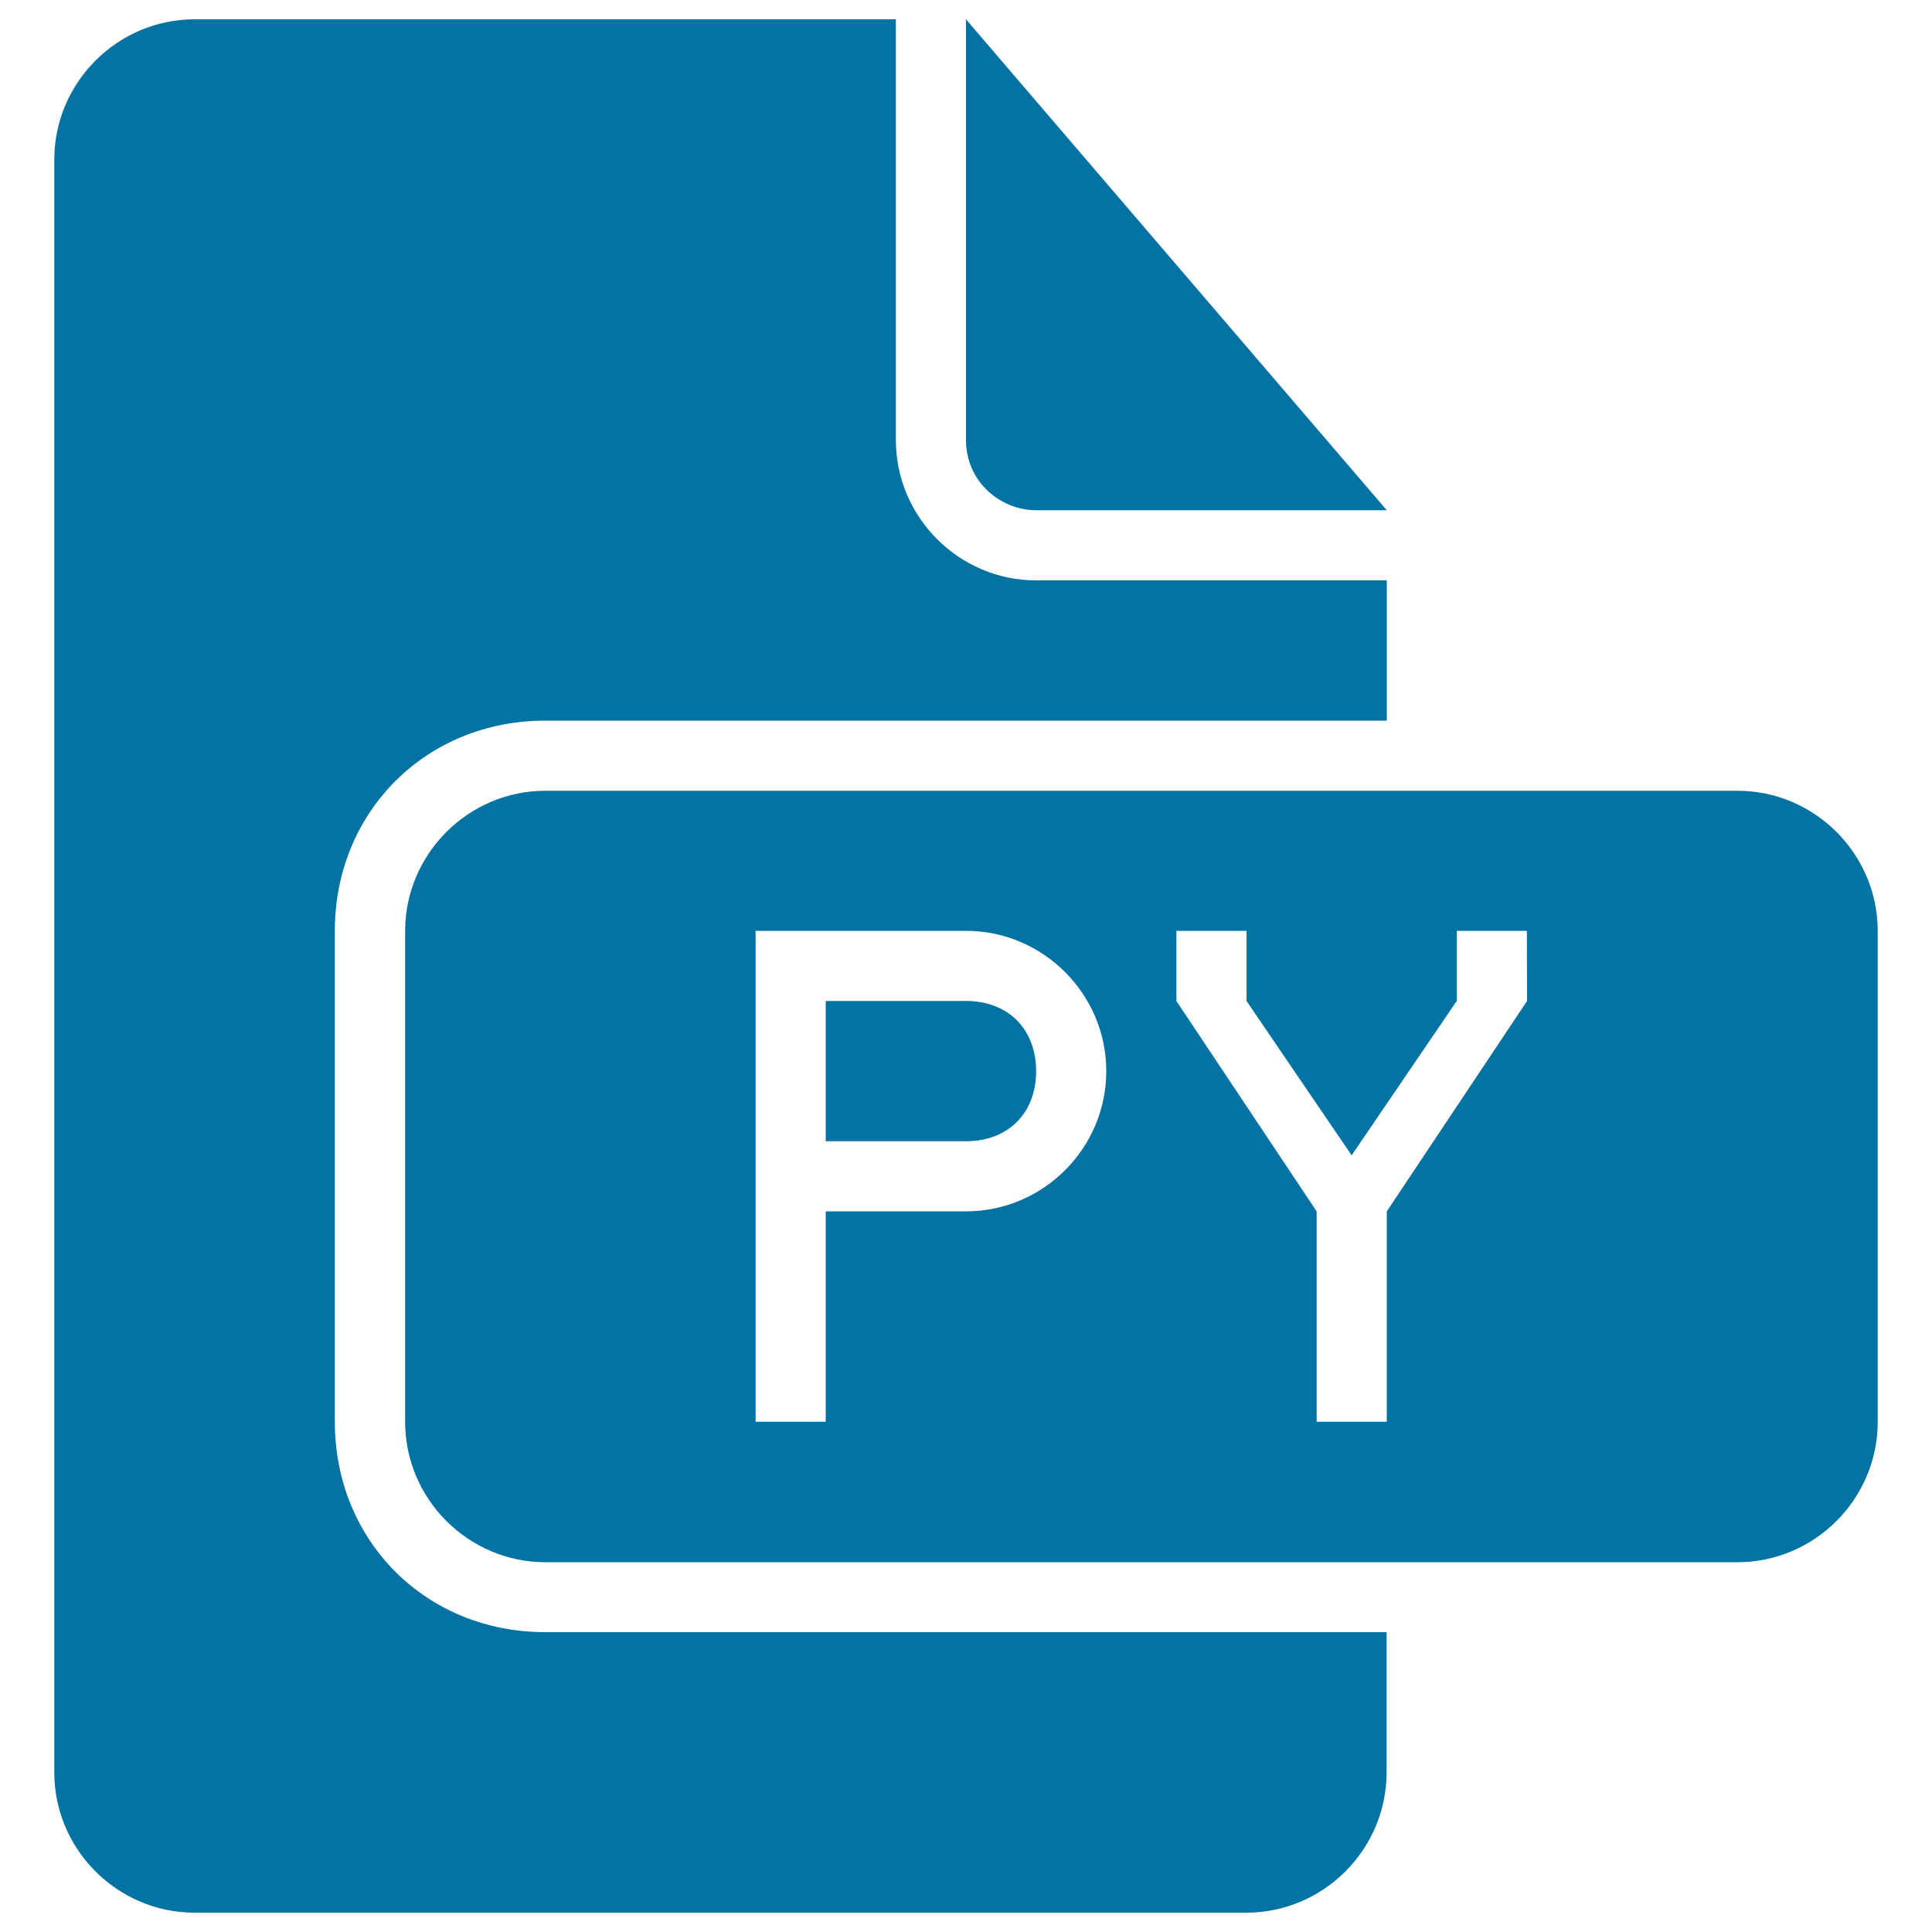
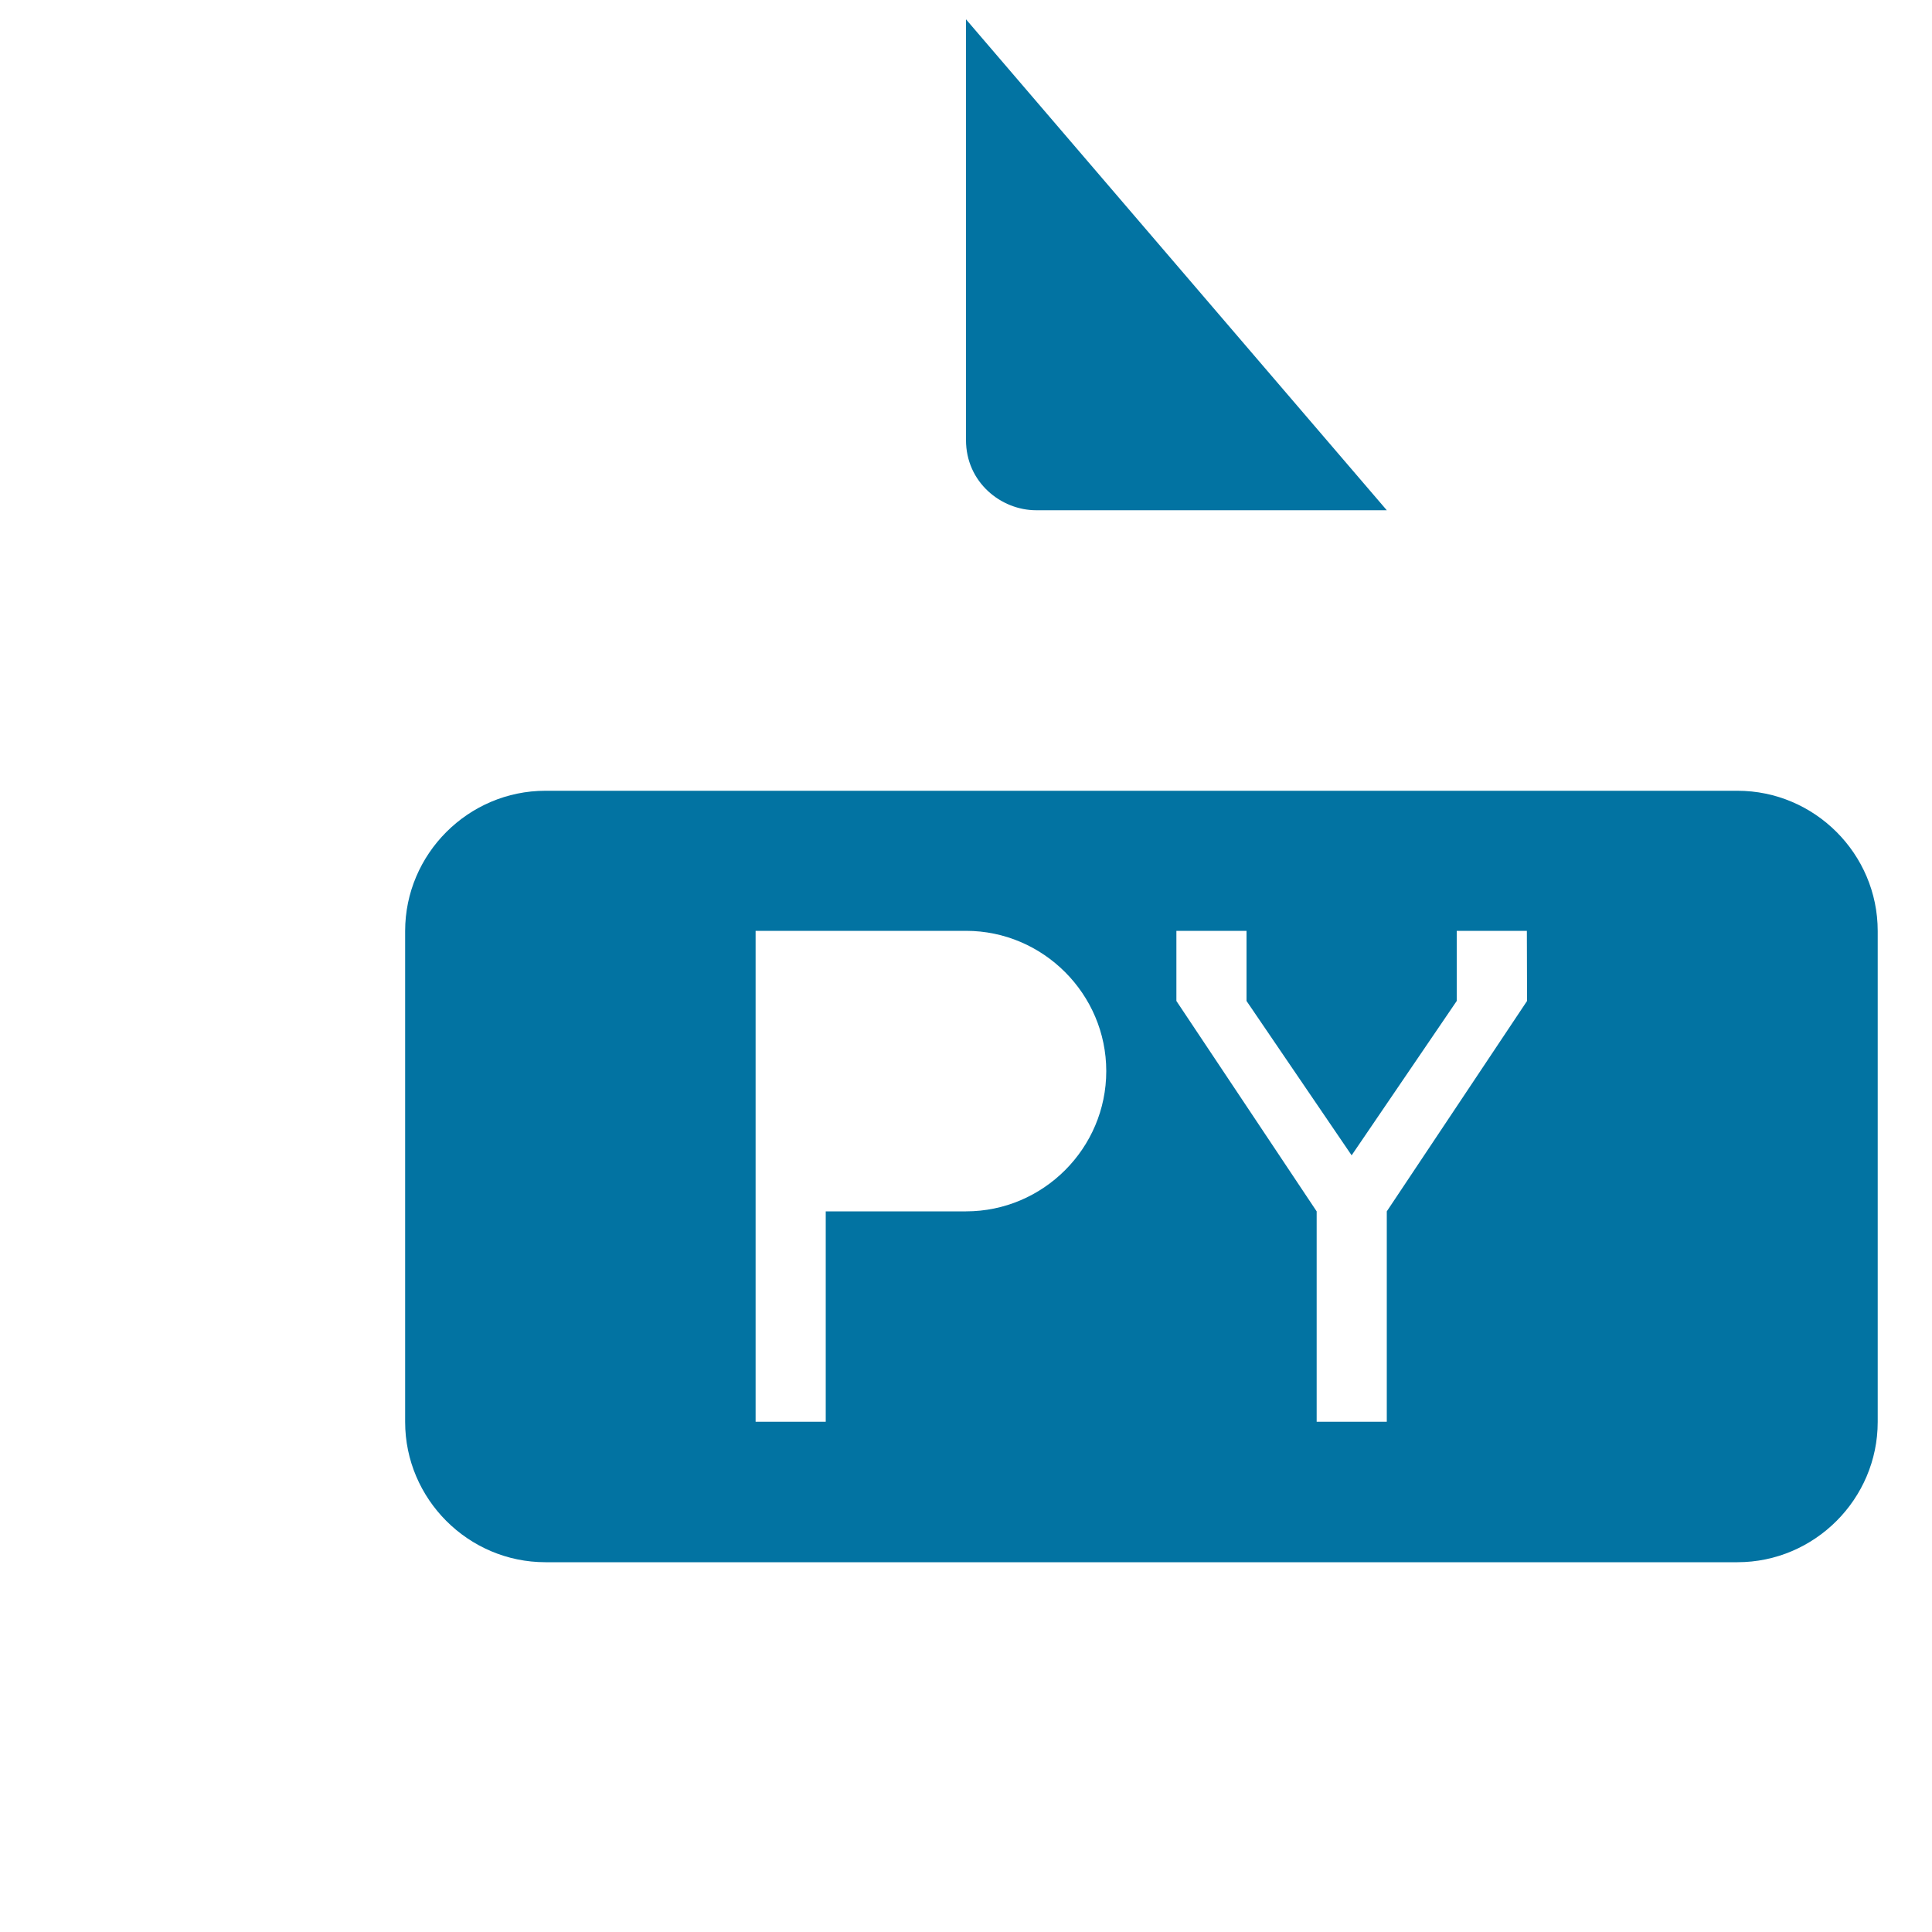
<svg xmlns="http://www.w3.org/2000/svg" viewBox="0 0 1000 1000" style="fill:#0273a2">
  <title>Py File Solid Interface Symbol SVG icon</title>
  <g>
    <g>
-       <path d="M173.3,735.9V481.9c0-61.7,47.2-108.9,108.9-108.9h435.6v-72.6H536.3c-39.9,0-72.6-32.7-72.6-72.6V10h-363c-39.9,0-72.6,32.7-72.6,72.6v834.8c0,39.9,32.7,72.6,72.6,72.6h544.4c39.9,0,72.6-32.7,72.6-72.6v-72.6H282.2C220.5,844.8,173.3,797.6,173.3,735.9z" />
      <path d="M536.3,264.1h181.5L500,10v217.8C500,249.6,518.1,264.1,536.3,264.1z" />
-       <path d="M500,518.1h-72.6v72.6H500c21.8,0,36.3-14.5,36.3-36.3C536.3,532.7,521.8,518.1,500,518.1z" />
      <path d="M899.3,409.3h-617c-39.9,0-72.6,32.7-72.6,72.6v254.1c0,39.9,32.7,72.6,72.6,72.6h617c39.9,0,72.6-32.7,72.6-72.6V481.9C971.9,441.9,939.2,409.3,899.3,409.3z M500,627h-72.6v108.9h-36.3V554.4v-72.6H500c39.9,0,72.6,32.7,72.6,72.6C572.6,594.4,539.9,627,500,627z M790.4,518.1L717.8,627v108.9h-36.3V627l-72.6-108.9v-36.3h36.3v36.3l54.4,79.9l54.4-79.9v-36.3h36.3L790.4,518.1L790.4,518.1z" />
    </g>
  </g>
</svg>